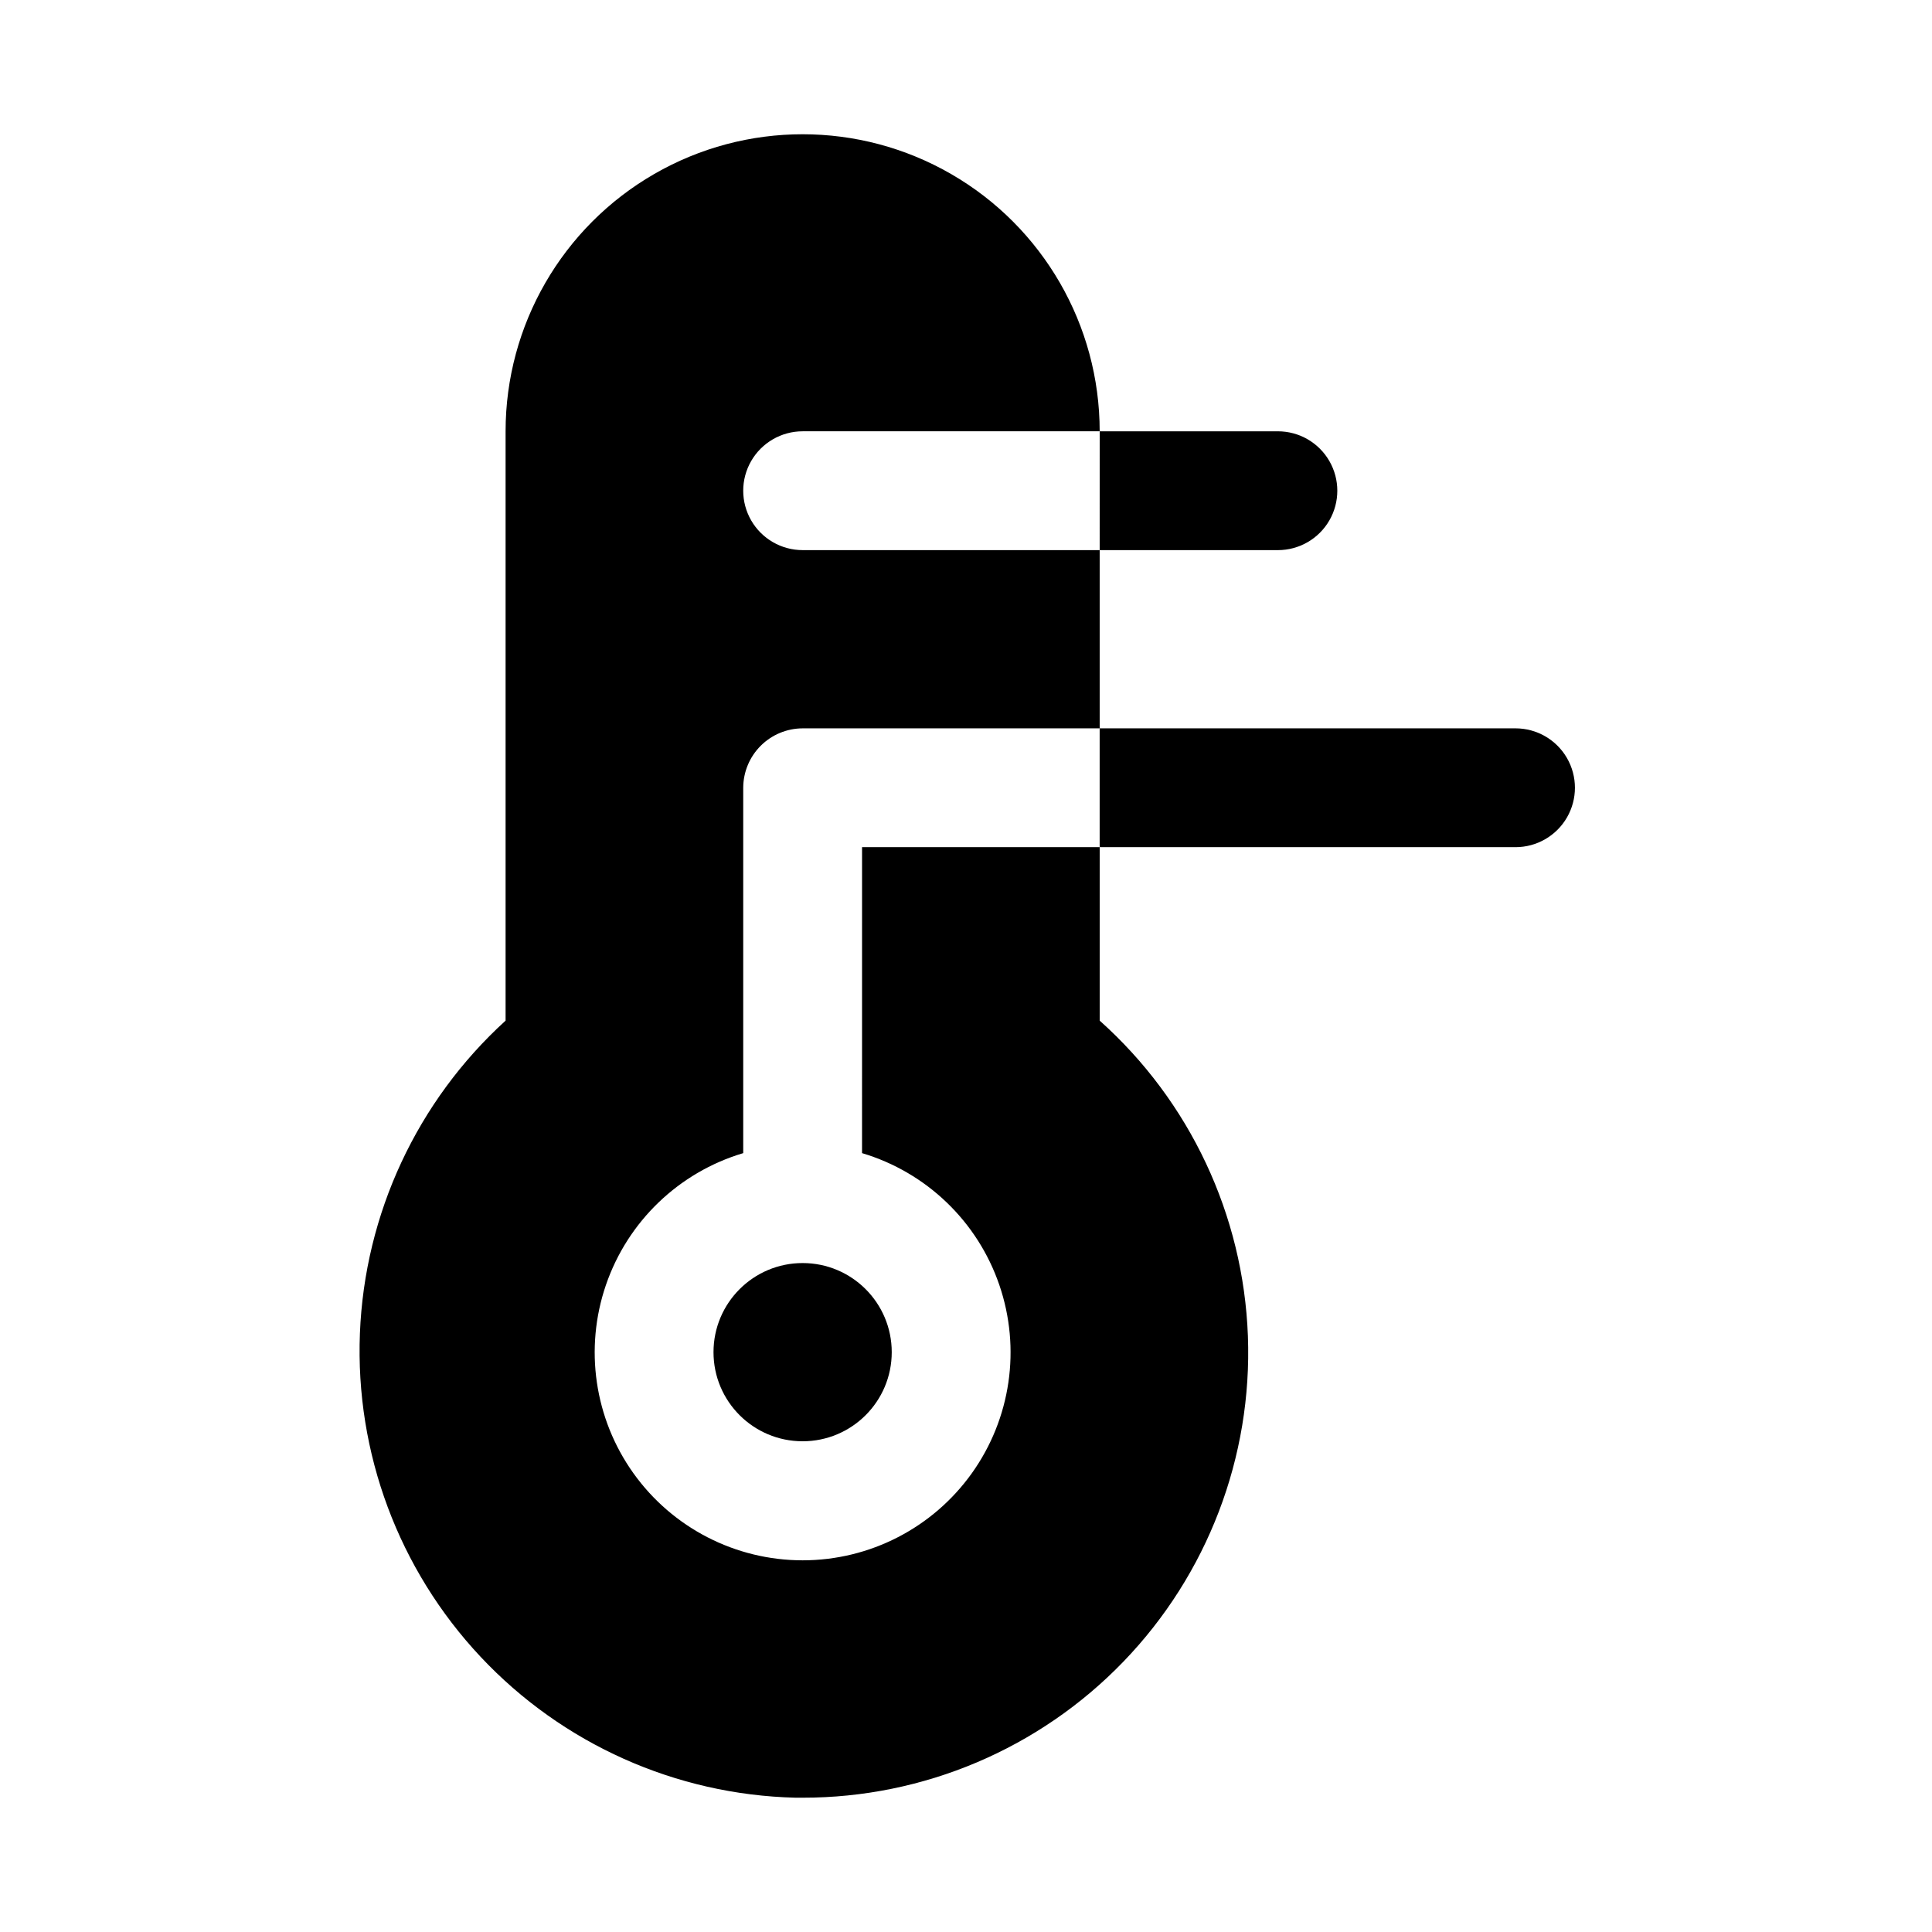
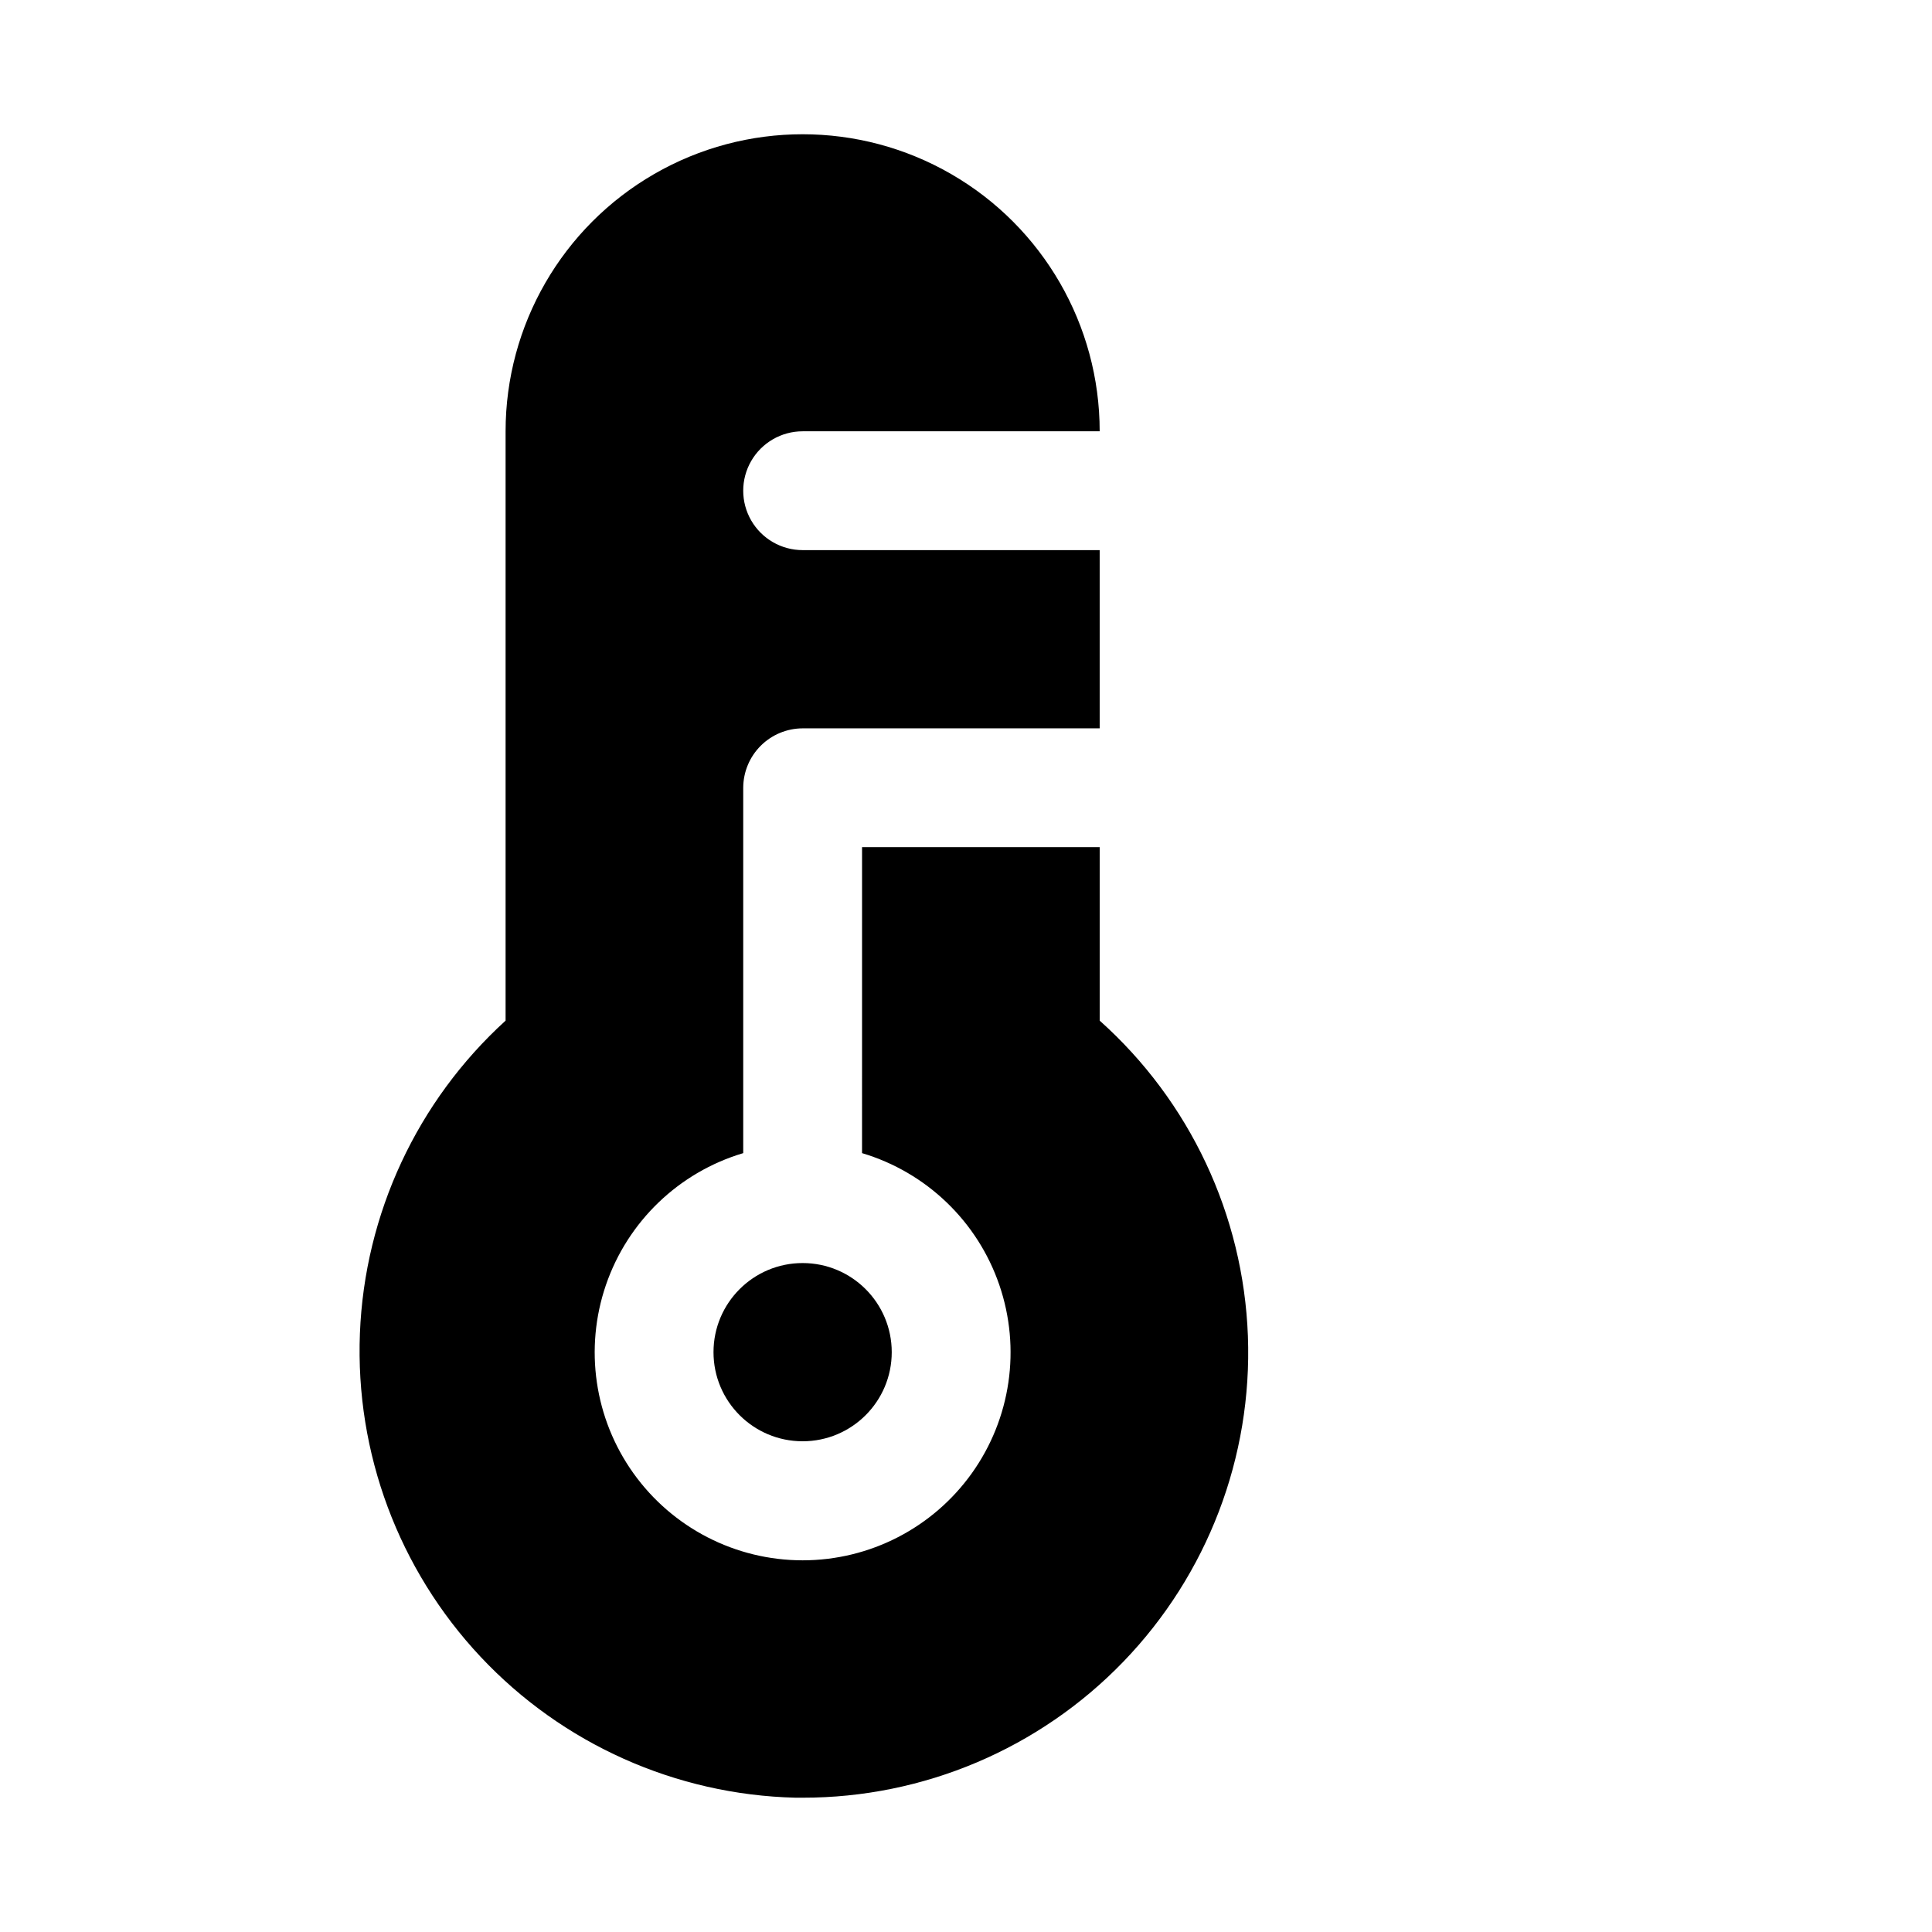
<svg xmlns="http://www.w3.org/2000/svg" fill="#000000" width="800px" height="800px" version="1.1" viewBox="144 144 512 512">
  <g>
    <path d="m380.32 502.34c0 13.043-10.574 23.613-23.617 23.613s-23.617-10.57-23.617-23.613c0-13.043 10.574-23.617 23.617-23.617s23.617 10.574 23.617 23.617" />
    <path d="m372.45 449.59c17.055 5.082 30.605 18.094 36.379 34.926 5.777 16.836 3.062 35.422-7.281 49.906-10.344 14.48-27.043 23.078-44.84 23.078s-34.5-8.598-44.844-23.078c-10.344-14.484-13.055-33.07-7.281-49.906 5.777-16.832 19.324-29.844 36.379-34.926v-96.828c0.016-4.172 1.676-8.168 4.625-11.117 2.953-2.949 6.949-4.613 11.121-4.625h78.719v-47.234h-78.719c-5.625 0-10.824-3-13.637-7.871-2.812-4.871-2.812-10.871 0-15.742 2.812-4.871 8.012-7.875 13.637-7.875h78.719c0-28.121-15.004-54.109-39.359-68.172s-54.363-14.062-78.719 0c-24.359 14.062-39.363 40.051-39.363 68.172v156.18c-23.449 21.348-37.355 51.211-38.605 82.898-1.246 31.688 10.27 62.551 31.969 85.68 21.699 23.125 51.766 36.582 83.469 37.352h1.891c32.066 0.031 62.762-12.992 85.02-36.074 22.262-23.078 34.168-54.227 32.977-86.27-1.188-32.043-15.367-62.219-39.277-83.586v-45.973h-62.977z" />
-     <path d="m545.63 337.02h-110.21v31.488h110.21c5.621 0 10.82-3.004 13.633-7.875 2.812-4.871 2.812-10.871 0-15.742-2.812-4.871-8.012-7.871-13.633-7.871z" />
-     <path d="m482.66 289.79c5.625 0 10.82-3 13.633-7.871 2.812-4.871 2.812-10.871 0-15.742-2.812-4.871-8.008-7.875-13.633-7.875h-47.23l-0.004 31.488z" />
  </g>
</svg>